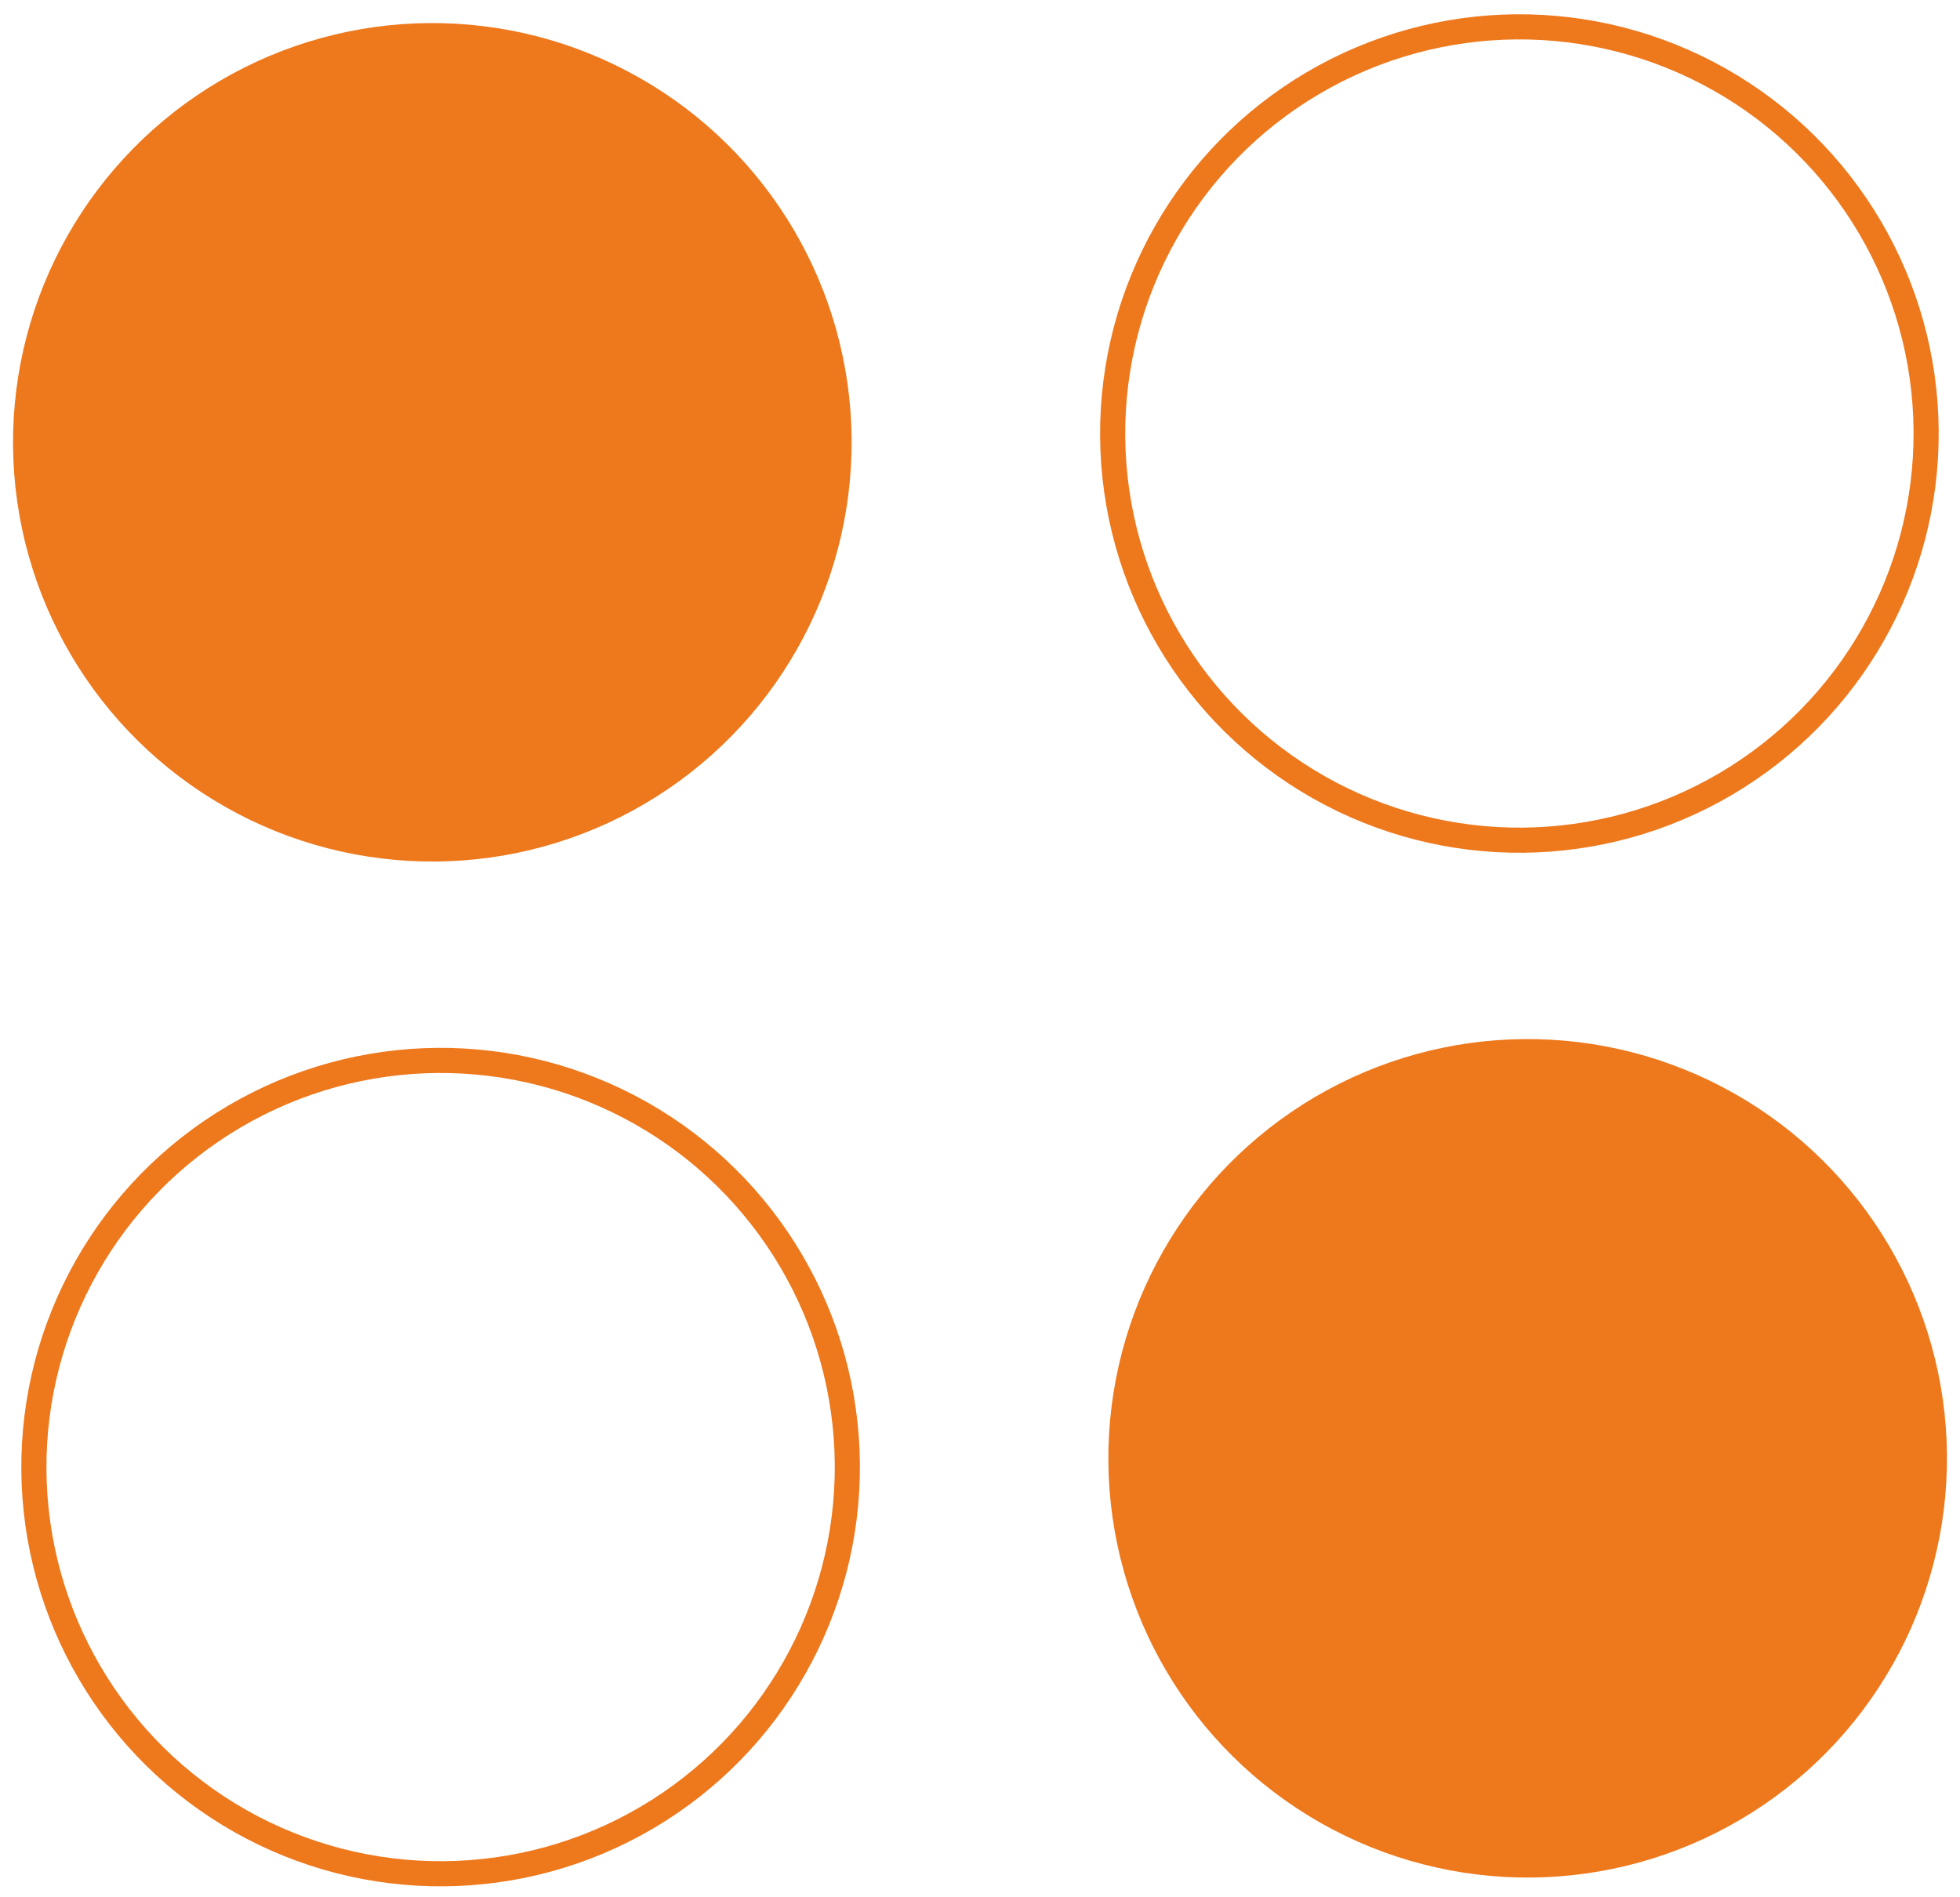
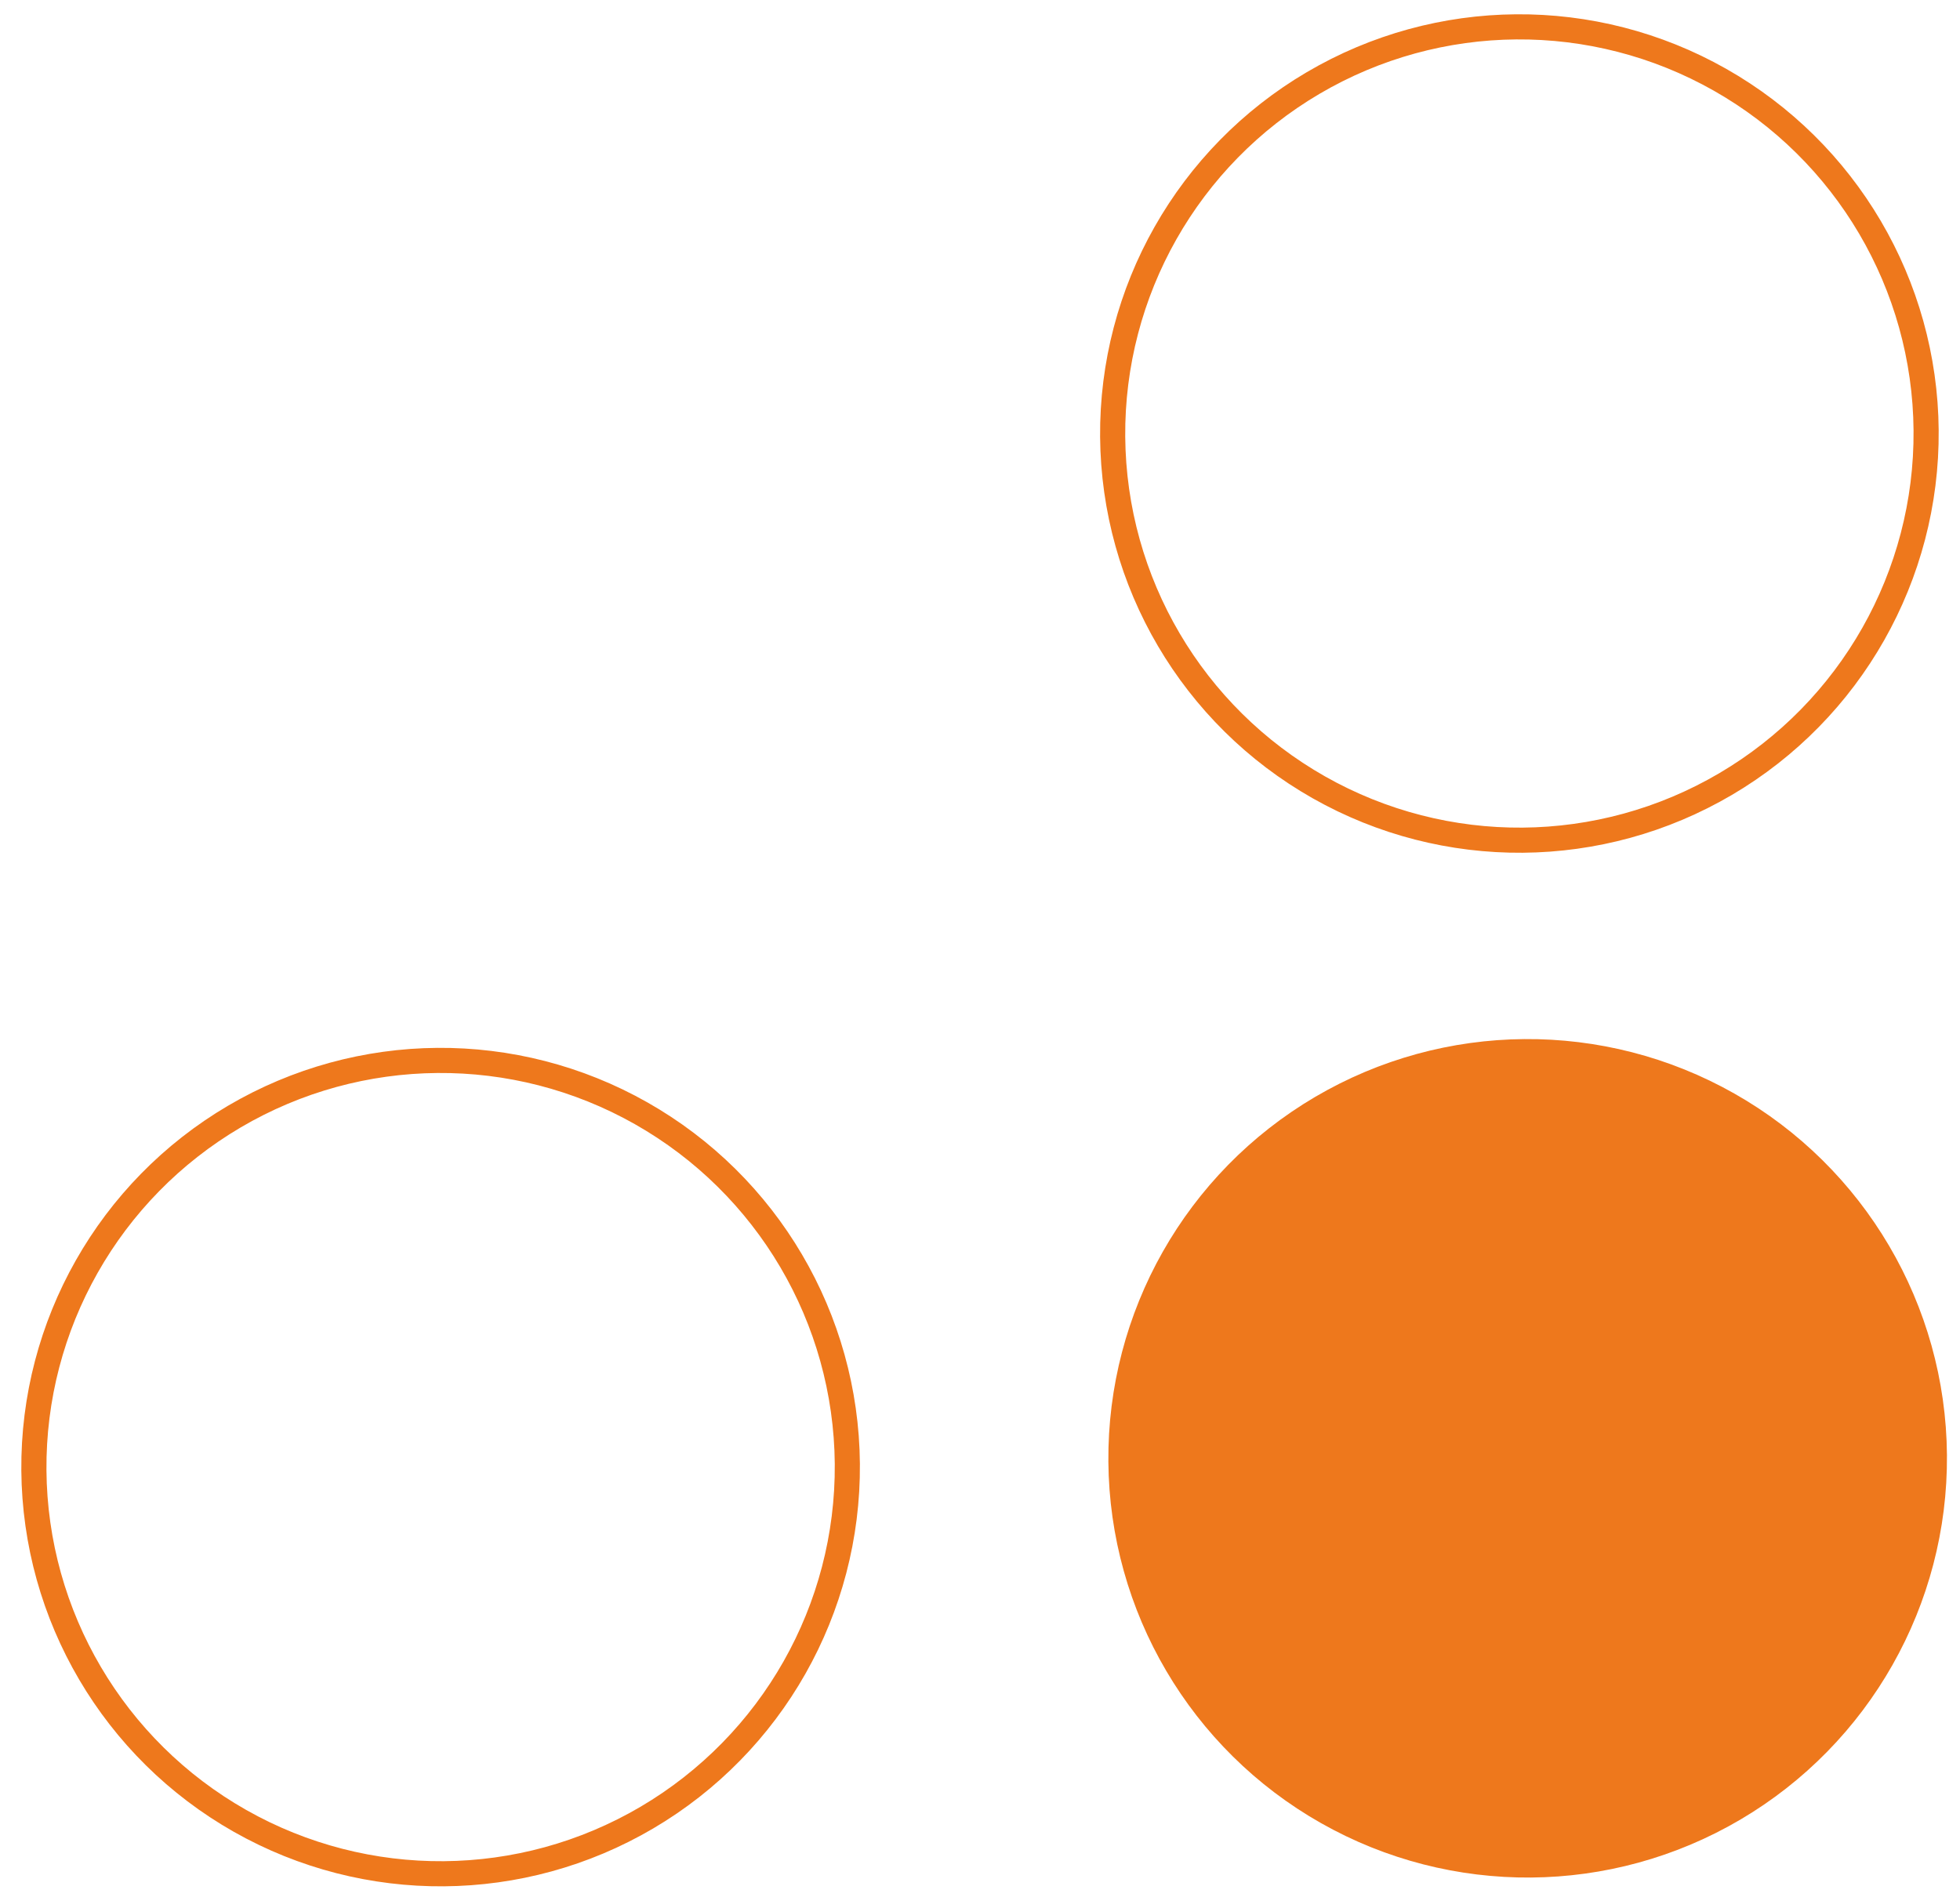
<svg xmlns="http://www.w3.org/2000/svg" width="156" height="151" viewBox="0 0 156 151" fill="none">
-   <circle cx="34.41" cy="35.209" r="32.373" transform="rotate(-0.463 34.41 35.209)" fill="#EE781C" stroke="#EE781C" stroke-width="2" />
  <circle cx="35.069" cy="116.786" r="32.373" transform="rotate(-0.463 35.069 116.786)" stroke="#EE781C" stroke-width="2" />
  <circle cx="121.589" cy="116.087" r="32.373" transform="rotate(-0.463 121.589 116.087)" fill="#EE781C" stroke="#EE781C" stroke-width="2" />
  <circle cx="120.931" cy="34.51" r="32.373" transform="rotate(-0.463 120.931 34.51)" stroke="#EE781C" stroke-width="2" />
</svg>